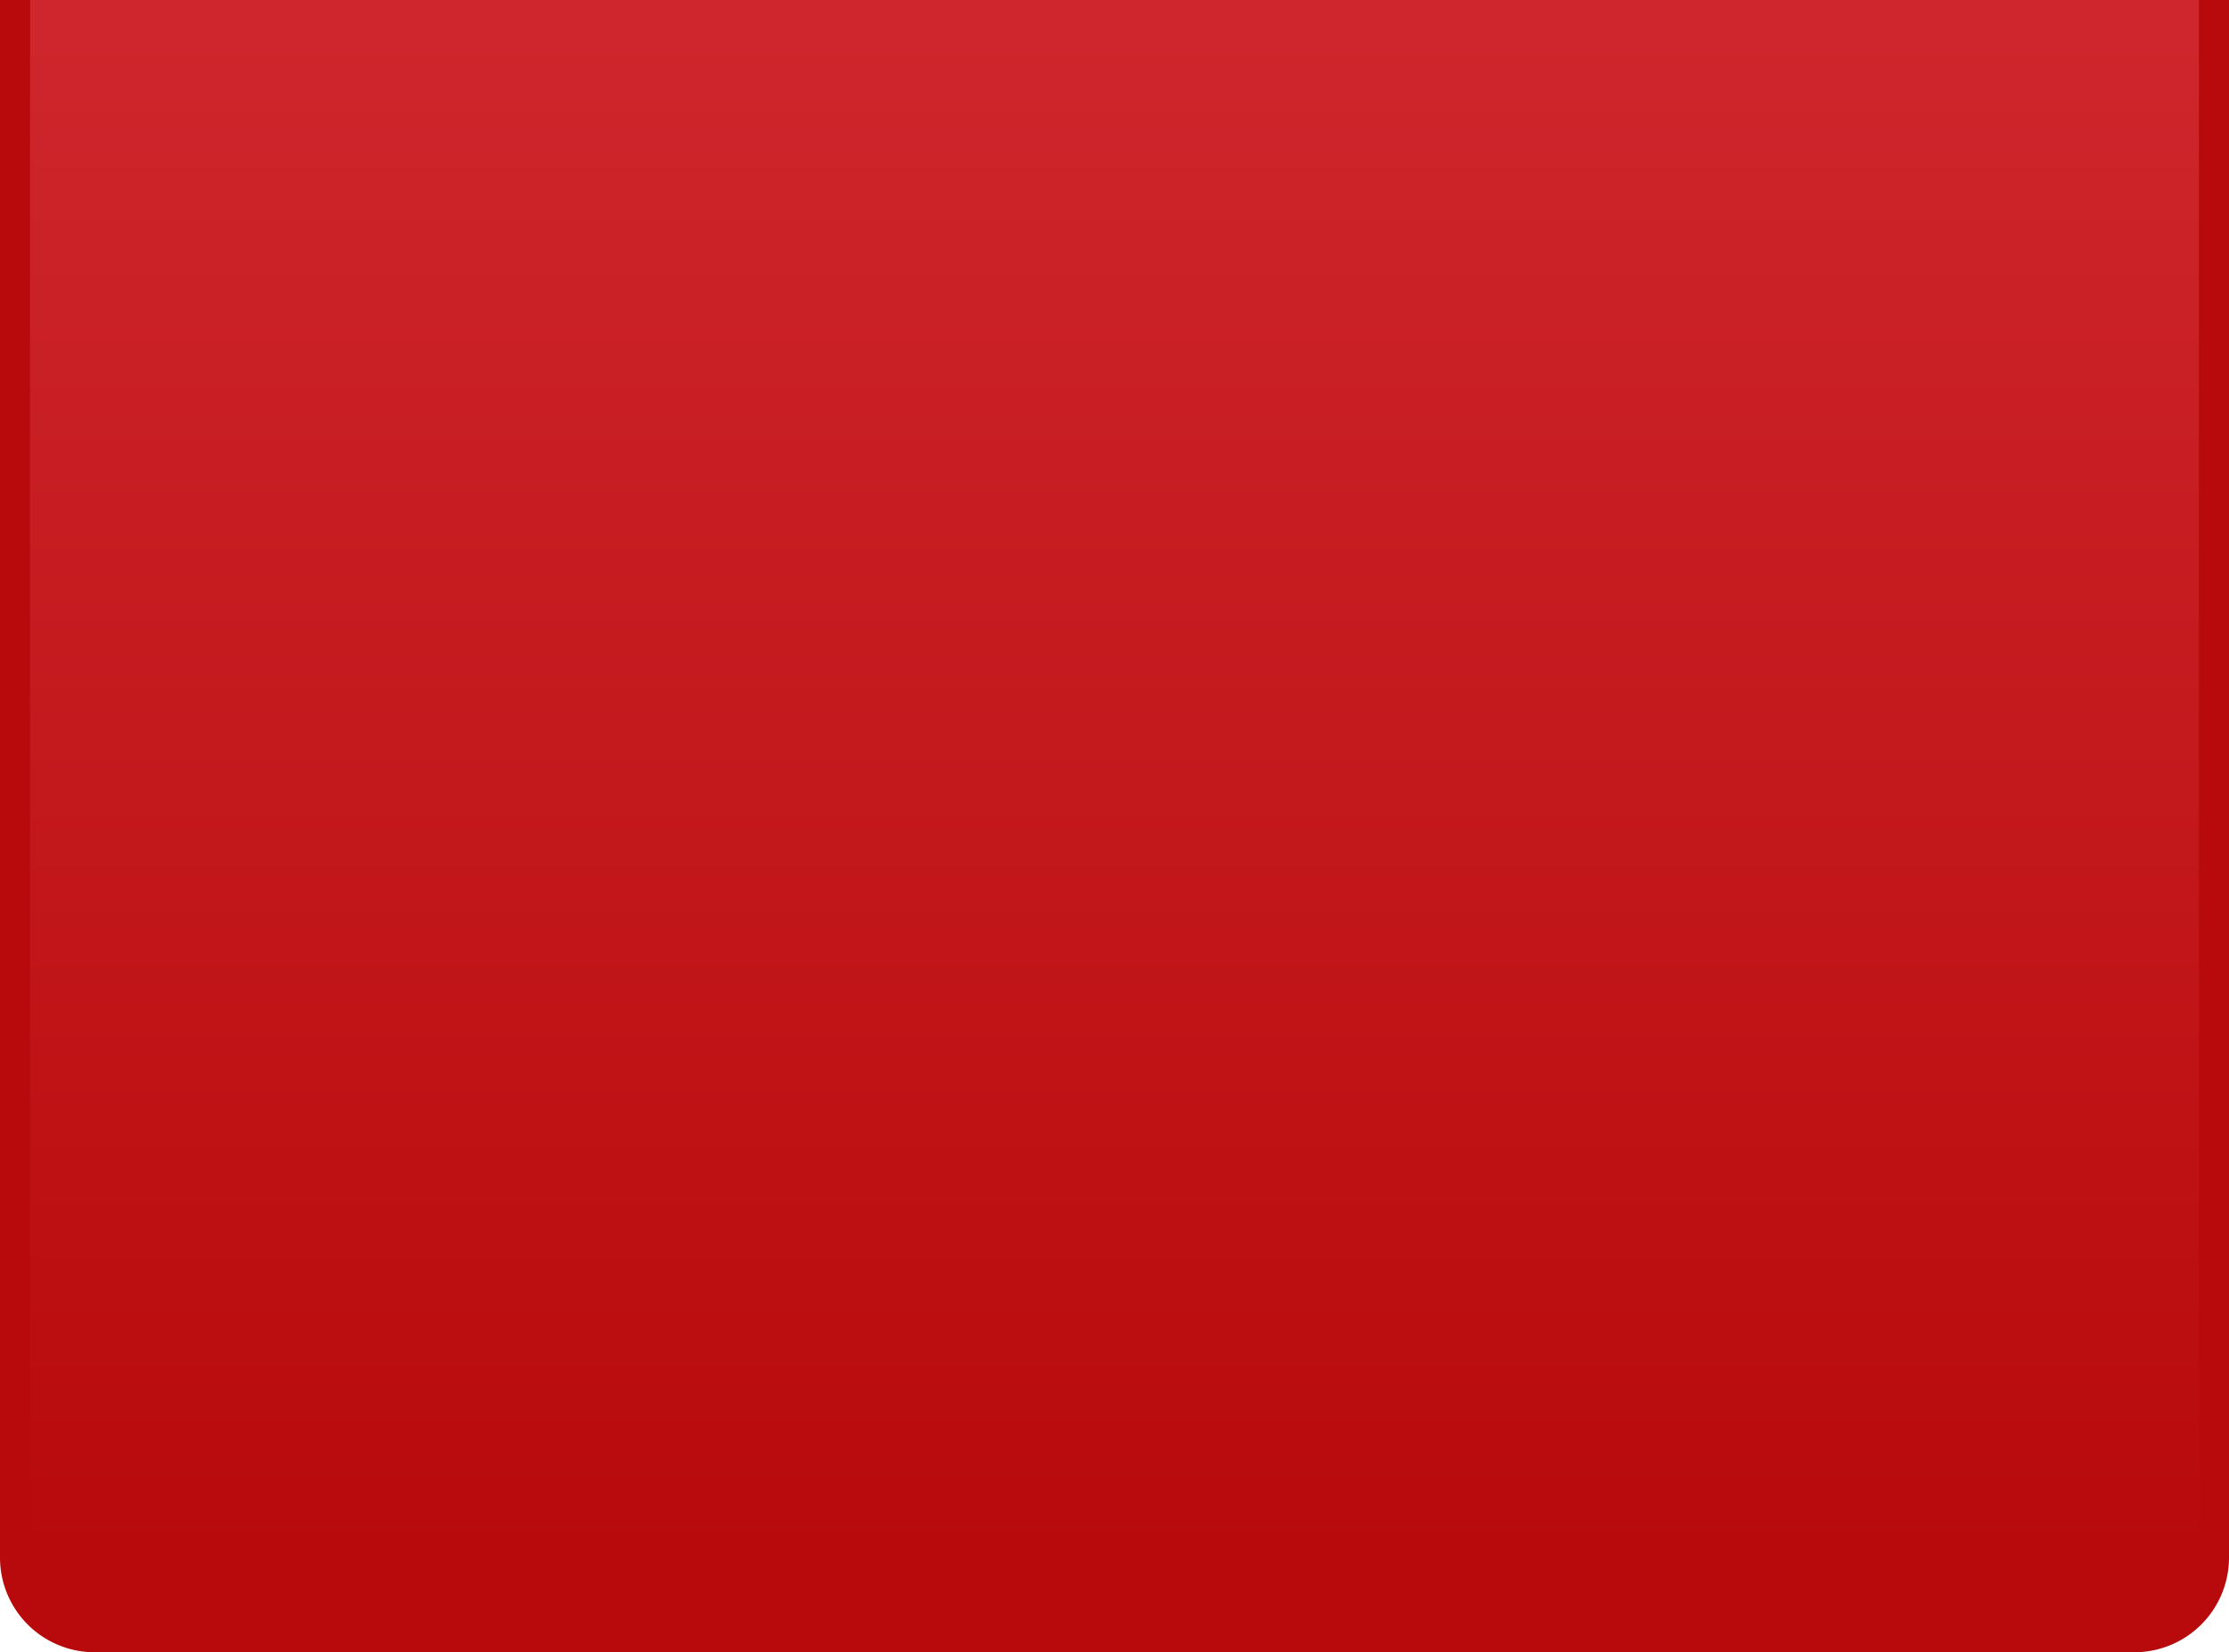
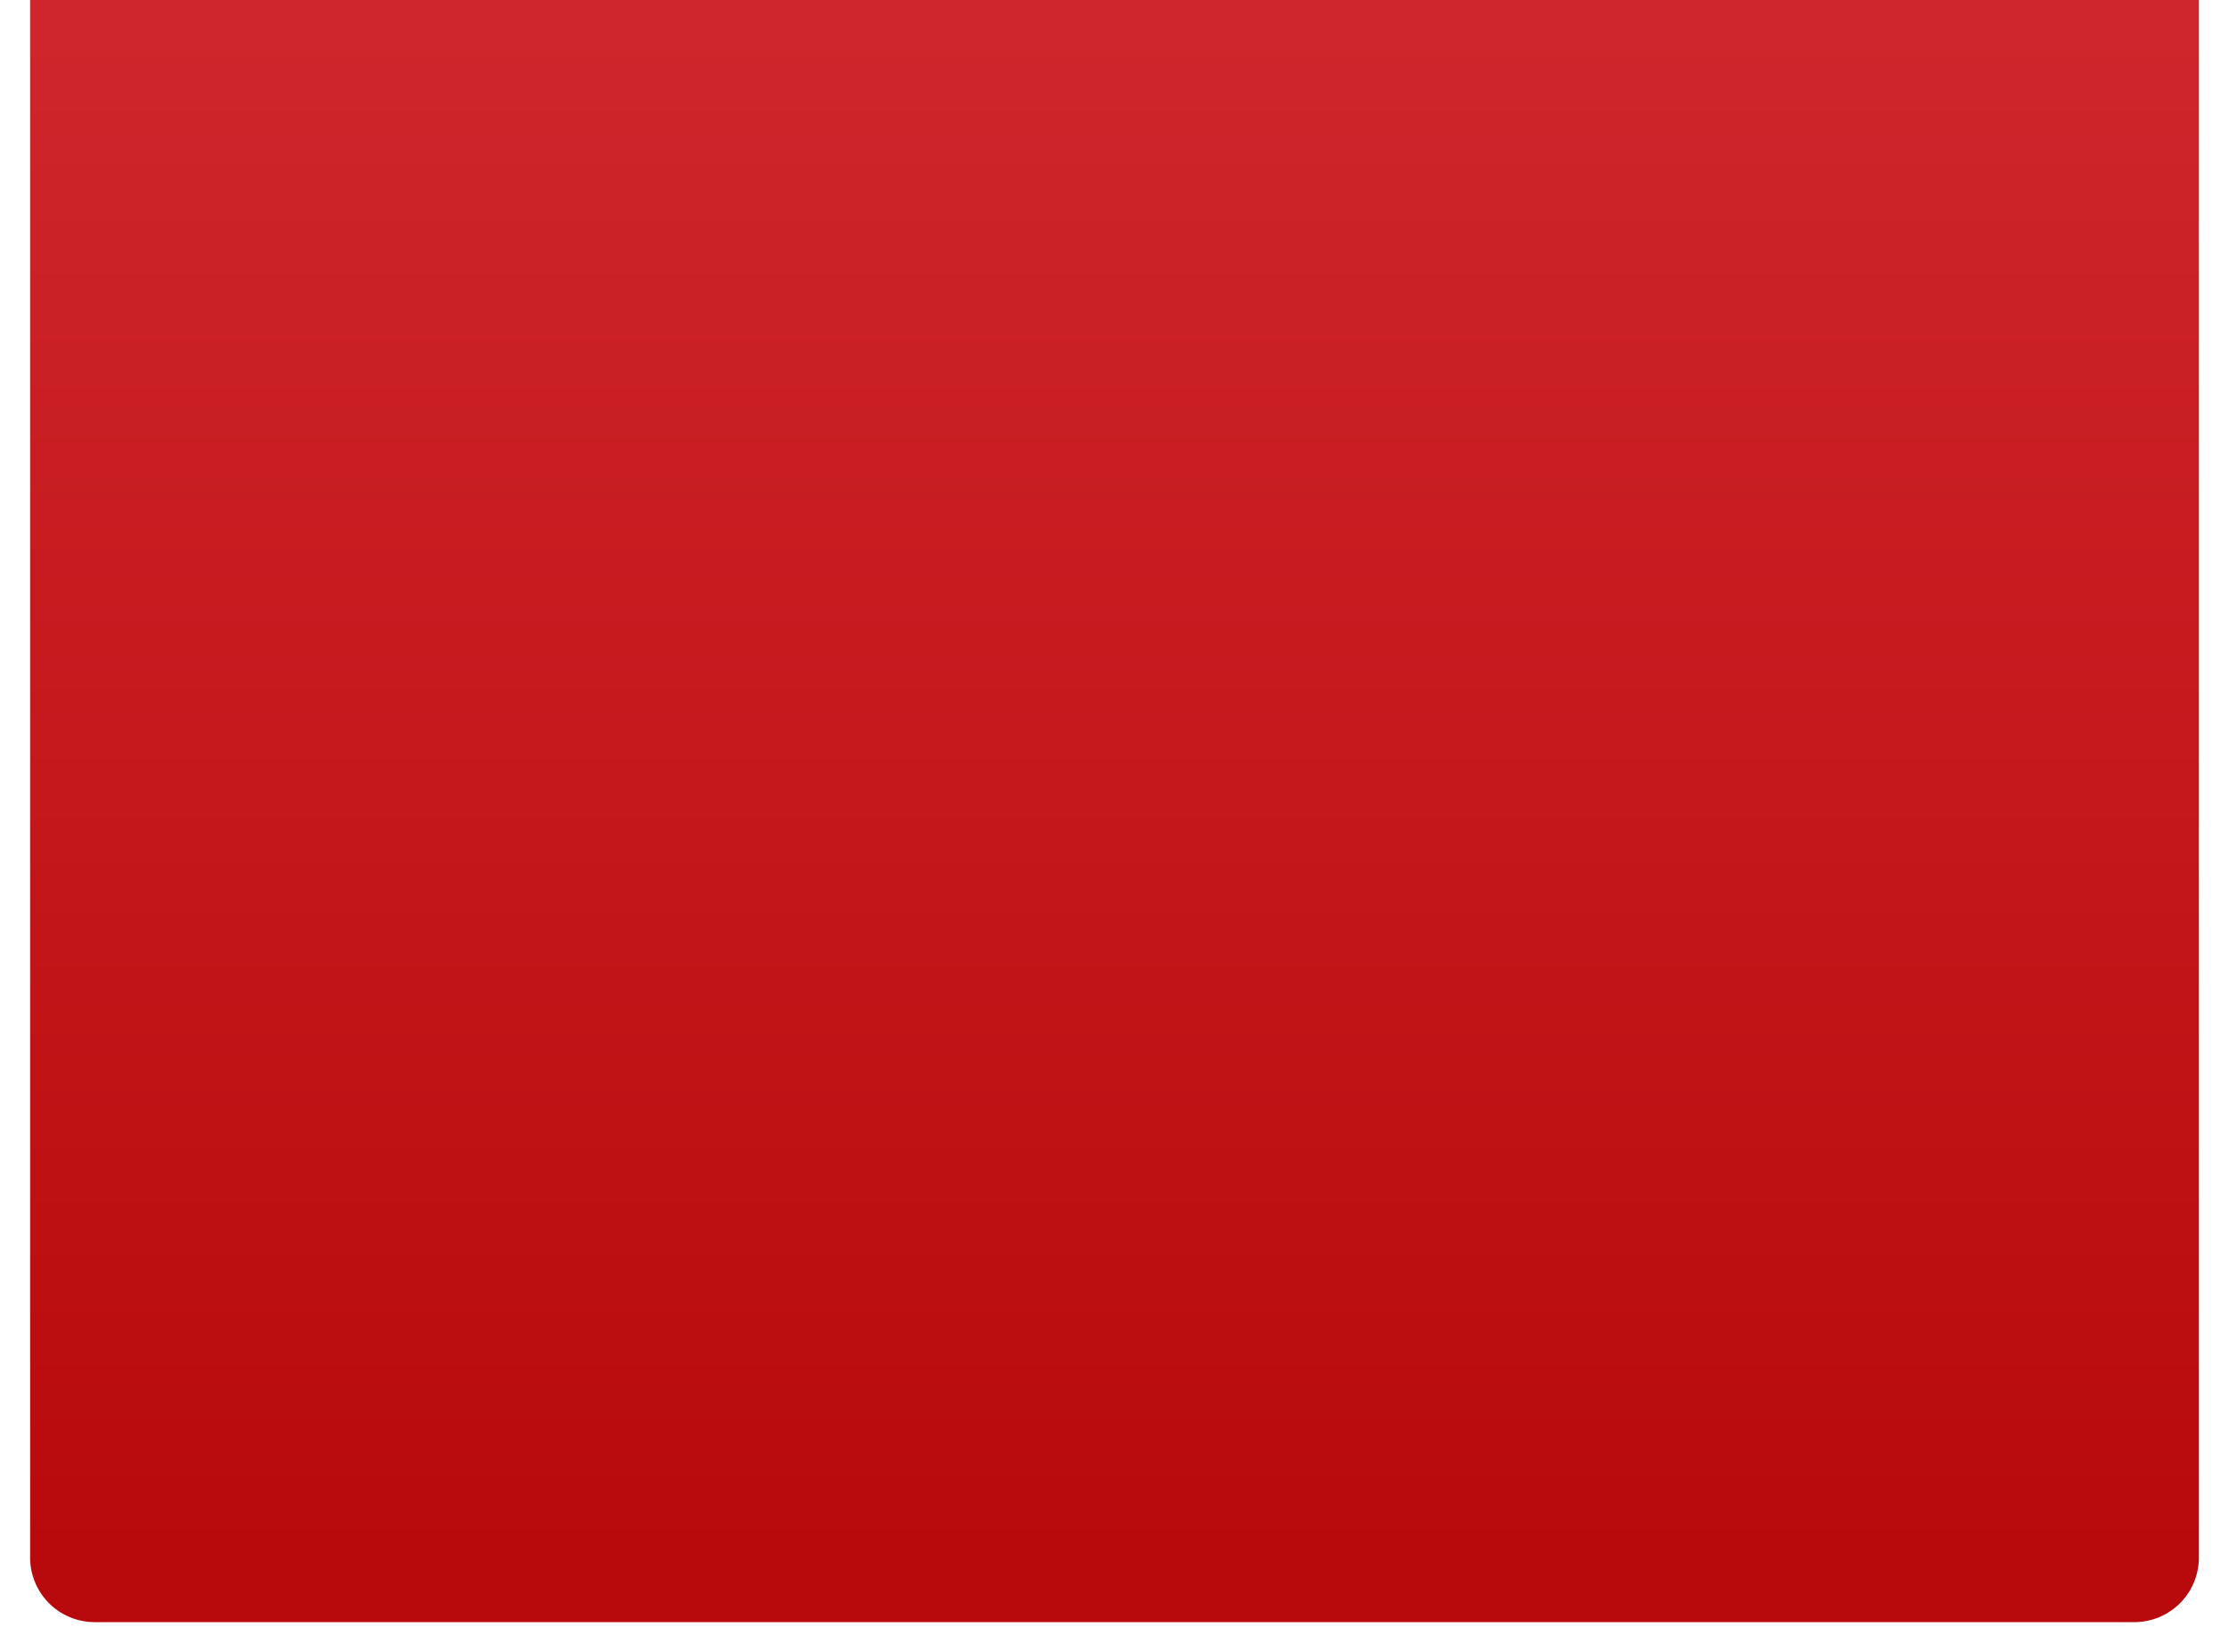
<svg xmlns="http://www.w3.org/2000/svg" viewBox="0 0 259 192">
  <defs>
    <linearGradient id="Безымянный_градиент_8" x1="129.5" y1="3.41" x2="129.5" y2="180.95" gradientTransform="translate(35.25 223.75) rotate(-90)" gradientUnits="userSpaceOnUse">
      <stop offset="0" stop-color="#ce262c" />
      <stop offset="1" stop-color="#b80a0c" />
    </linearGradient>
  </defs>
  <g id="OBJECTS">
-     <path d="M0,0H259a0,0,0,0,1,0,0V181a11,11,0,0,1-11,11H11A11,11,0,0,1,0,181V0A0,0,0,0,1,0,0Z" style="fill:#b80a0c" />
-     <path d="M35.25-31.75h181a7.5,7.5,0,0,1,7.5,7.5v237a7.5,7.5,0,0,1-7.5,7.5h-181a0,0,0,0,1,0,0v-252A0,0,0,0,1,35.25-31.75Z" transform="translate(223.75 -35.25) rotate(90)" style="fill:url(#Безымянный_градиент_8)" />
+     <path d="M35.25-31.75h181a7.5,7.5,0,0,1,7.5,7.5v237a7.5,7.5,0,0,1-7.5,7.5h-181a0,0,0,0,1,0,0v-252Z" transform="translate(223.75 -35.25) rotate(90)" style="fill:url(#Безымянный_градиент_8)" />
  </g>
</svg>